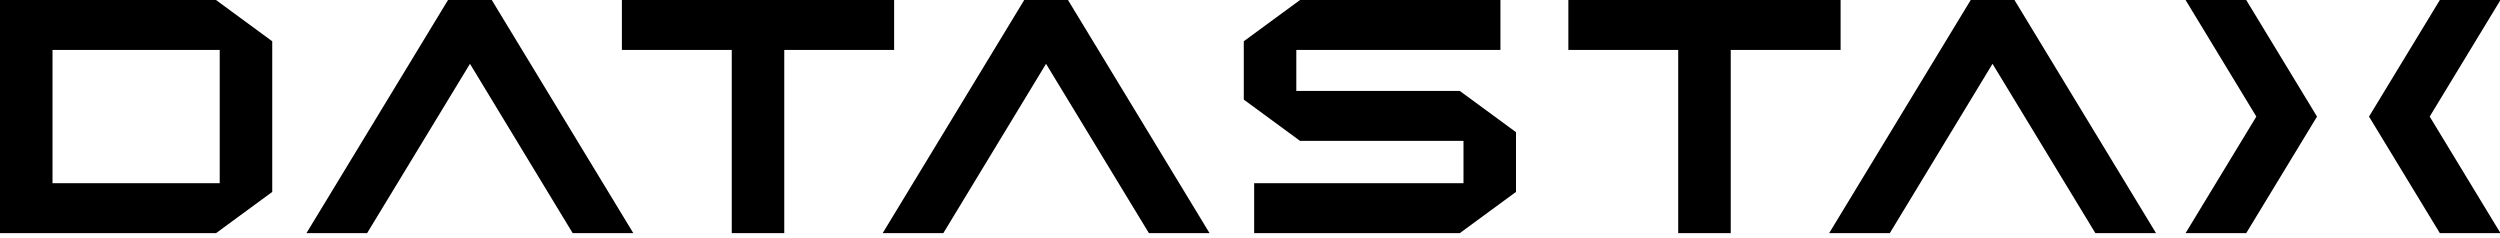
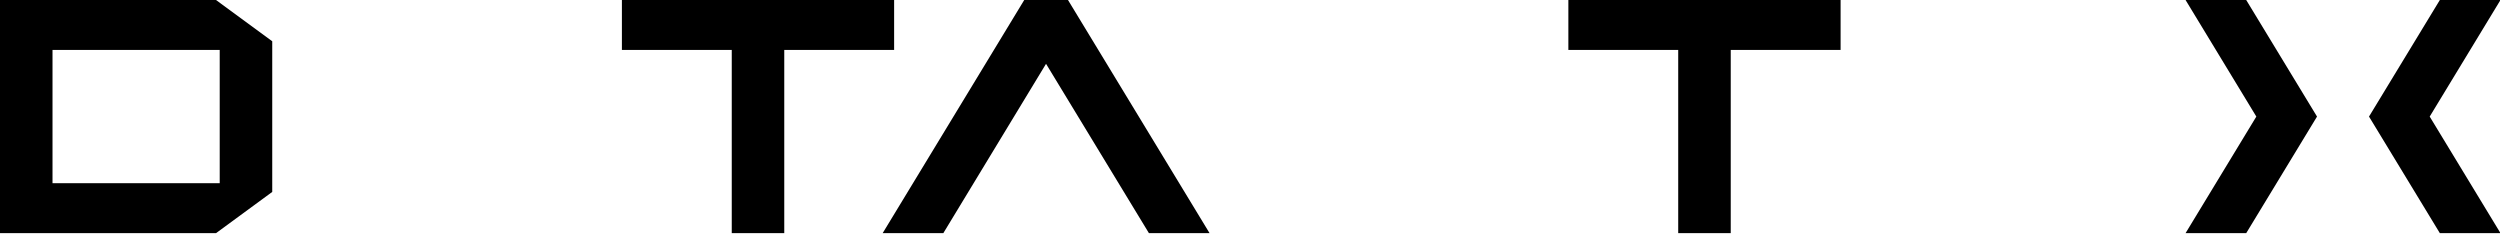
<svg xmlns="http://www.w3.org/2000/svg" fill="none" viewBox="0 0 200 19" height="19" width="200">
  <g clip-path="url(#clip0_1_7344)">
-     <path fill="black" d="M100.333 18.652V14.655H117.079V11.269H104.002L99.503 7.968V3.301L104.002 0H120.034V3.996H103.705V7.273H116.782L121.28 10.573V15.352L116.782 18.652H100.333Z" />
-     <path fill="black" d="M45.815 18.652L37.598 5.105L29.368 18.652H24.515L35.842 0H39.341L50.667 18.652H45.815Z" />
    <path fill="black" d="M58.54 18.652V3.996H49.752V0H71.53V3.996H62.741V18.652H58.54Z" />
    <path fill="black" d="M134.257 18.652V3.996H125.469V0H147.248V3.996H138.459V18.652H134.257Z" />
    <path fill="black" d="M0 18.652V0H17.28L21.779 3.301V15.352L17.28 18.653H0V18.652ZM17.577 14.655V3.996H4.201V14.655H17.577Z" />
    <path fill="black" d="M174.845 18.652L180.507 9.326L174.845 0H179.697L185.362 9.326L179.697 18.652H174.845Z" />
-     <path fill="black" d="M195.188 18.652L189.521 9.326L195.188 0H200.039L194.376 9.326L200.039 18.652H195.188Z" />
+     <path fill="black" d="M195.188 18.652L189.521 9.326L195.188 0H200.039L194.376 9.326L200.039 18.652Z" />
    <path fill="black" d="M91.914 18.652L83.683 5.105L75.466 18.652H70.613L81.939 0H85.439L96.765 18.652H91.914Z" />
-     <path fill="black" d="M167.631 18.652L159.402 5.105L151.184 18.652H146.332L157.658 0H161.157L172.483 18.652H167.631Z" />
  </g>
  <defs>
    <clipPath id="clip0_1_7344">
      <rect fill="white" height="18.653" width="200" />
    </clipPath>
  </defs>
</svg>